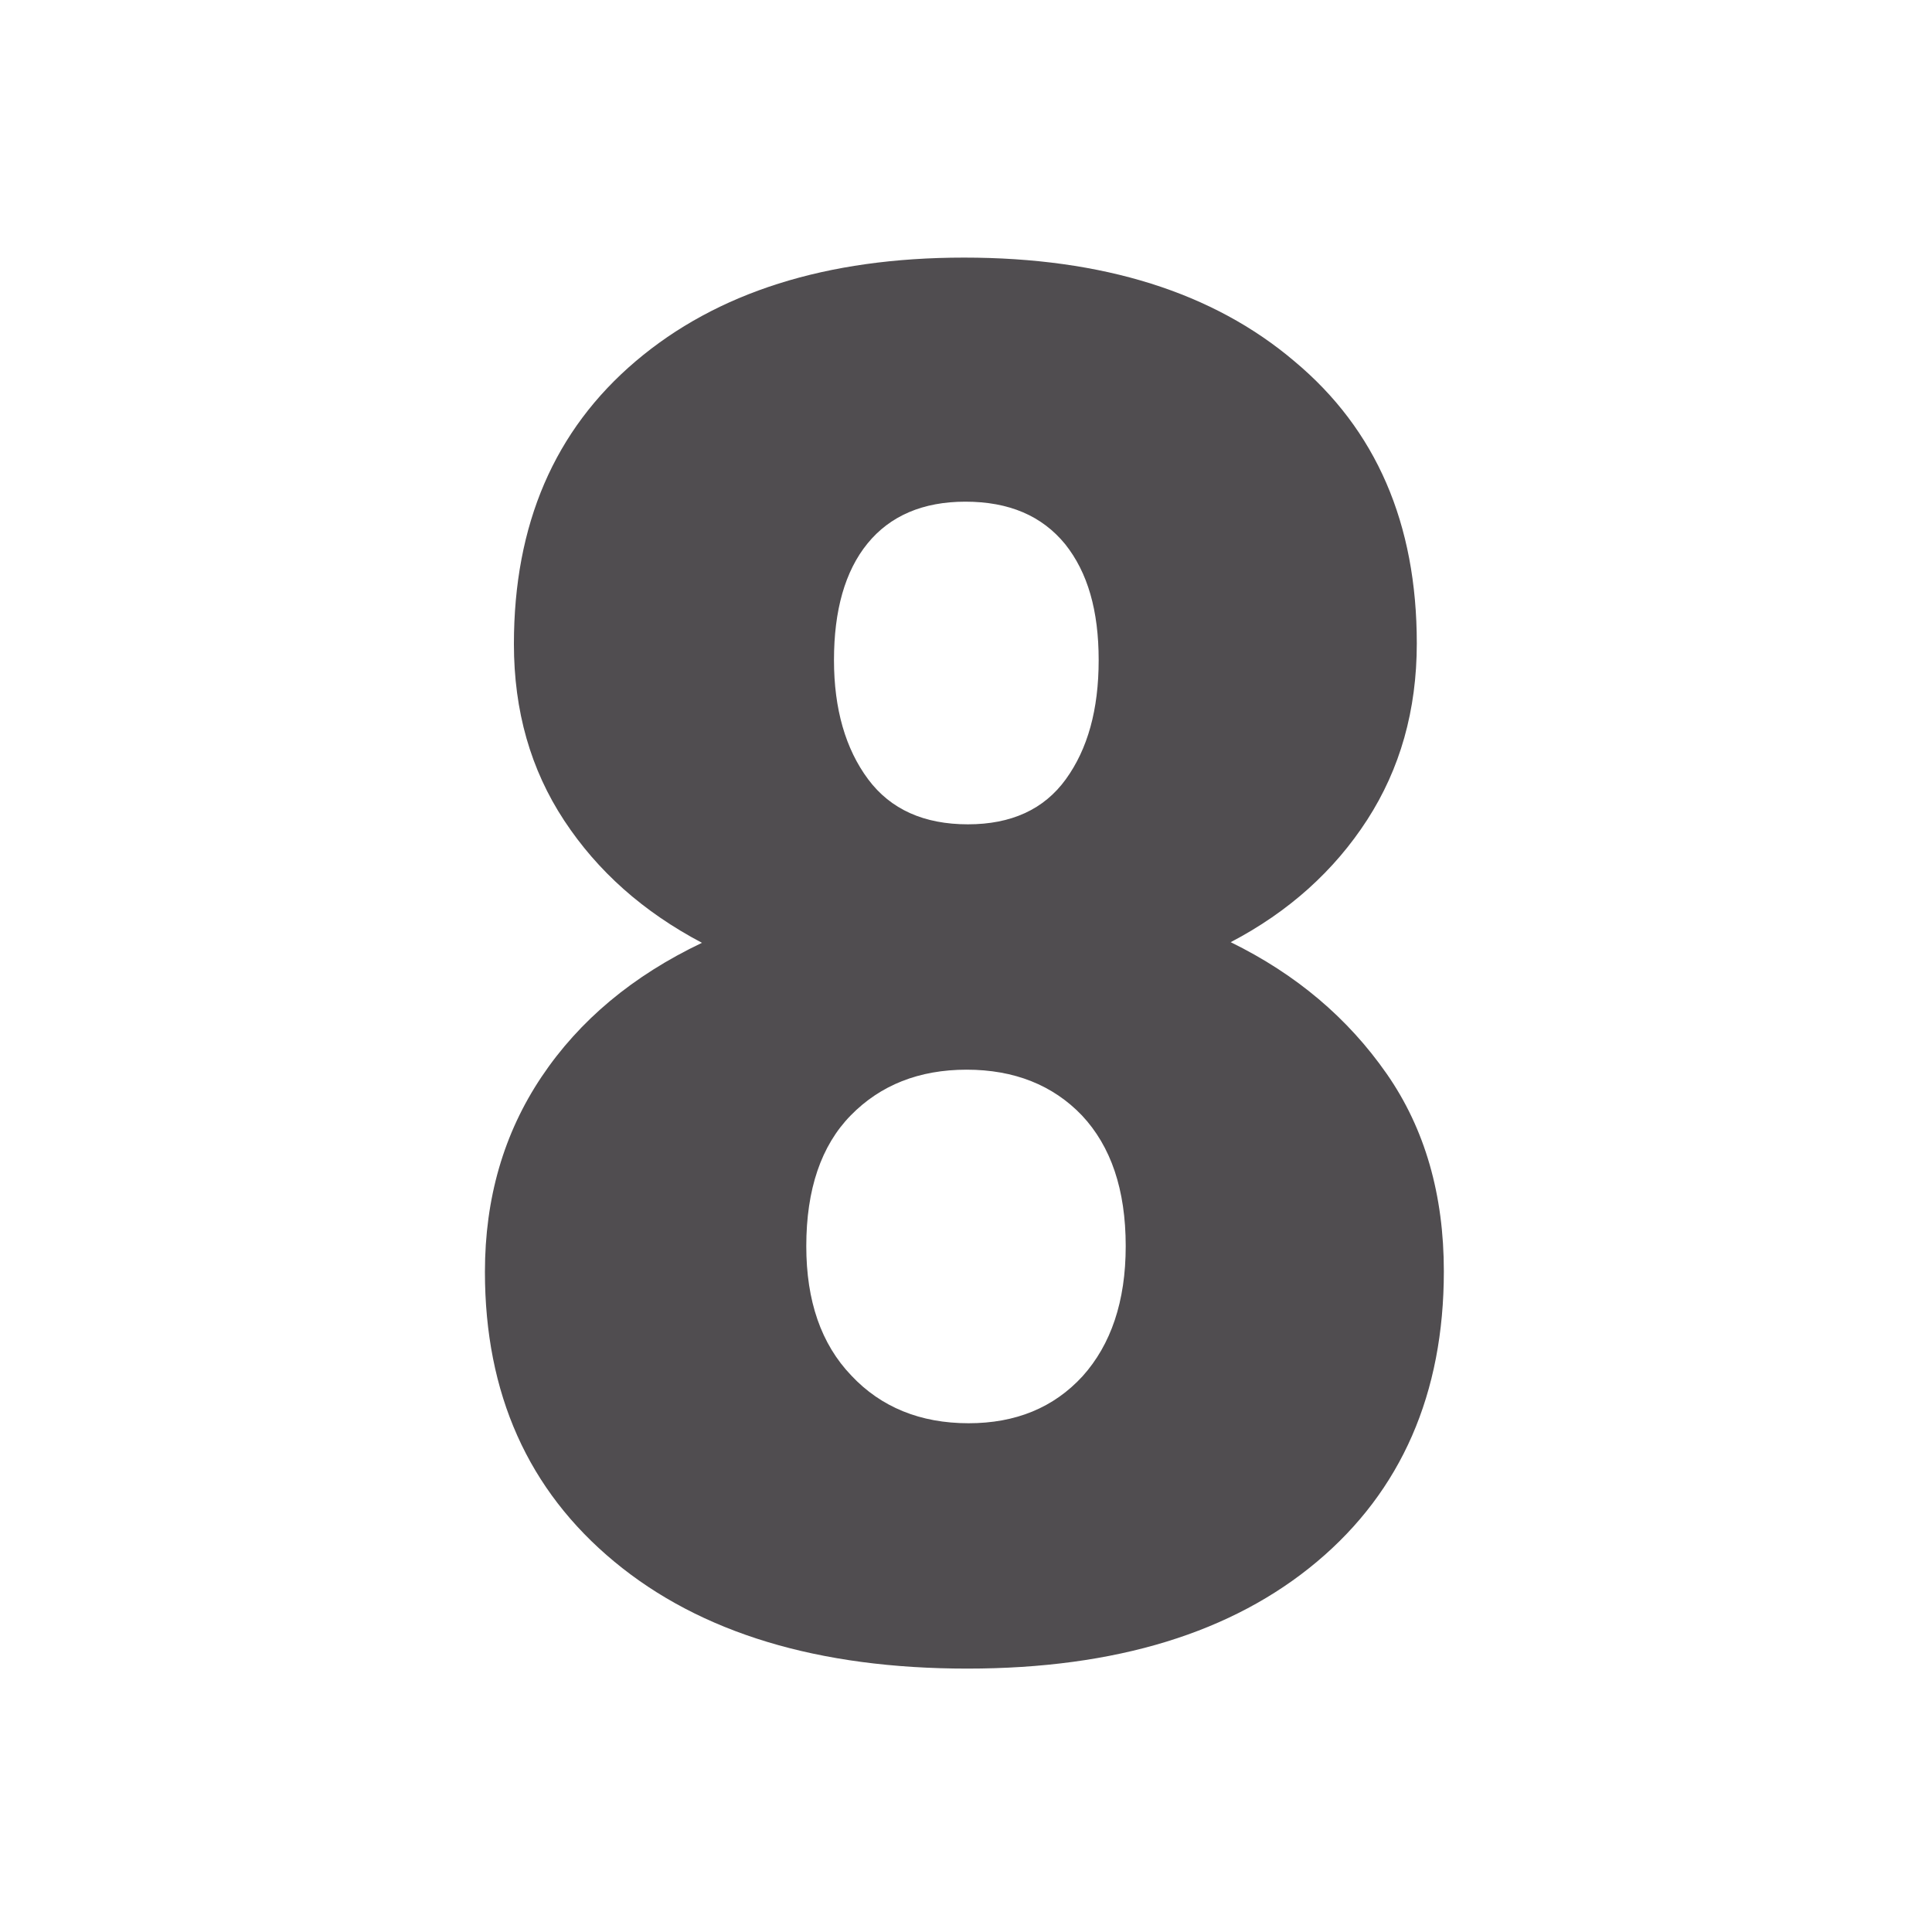
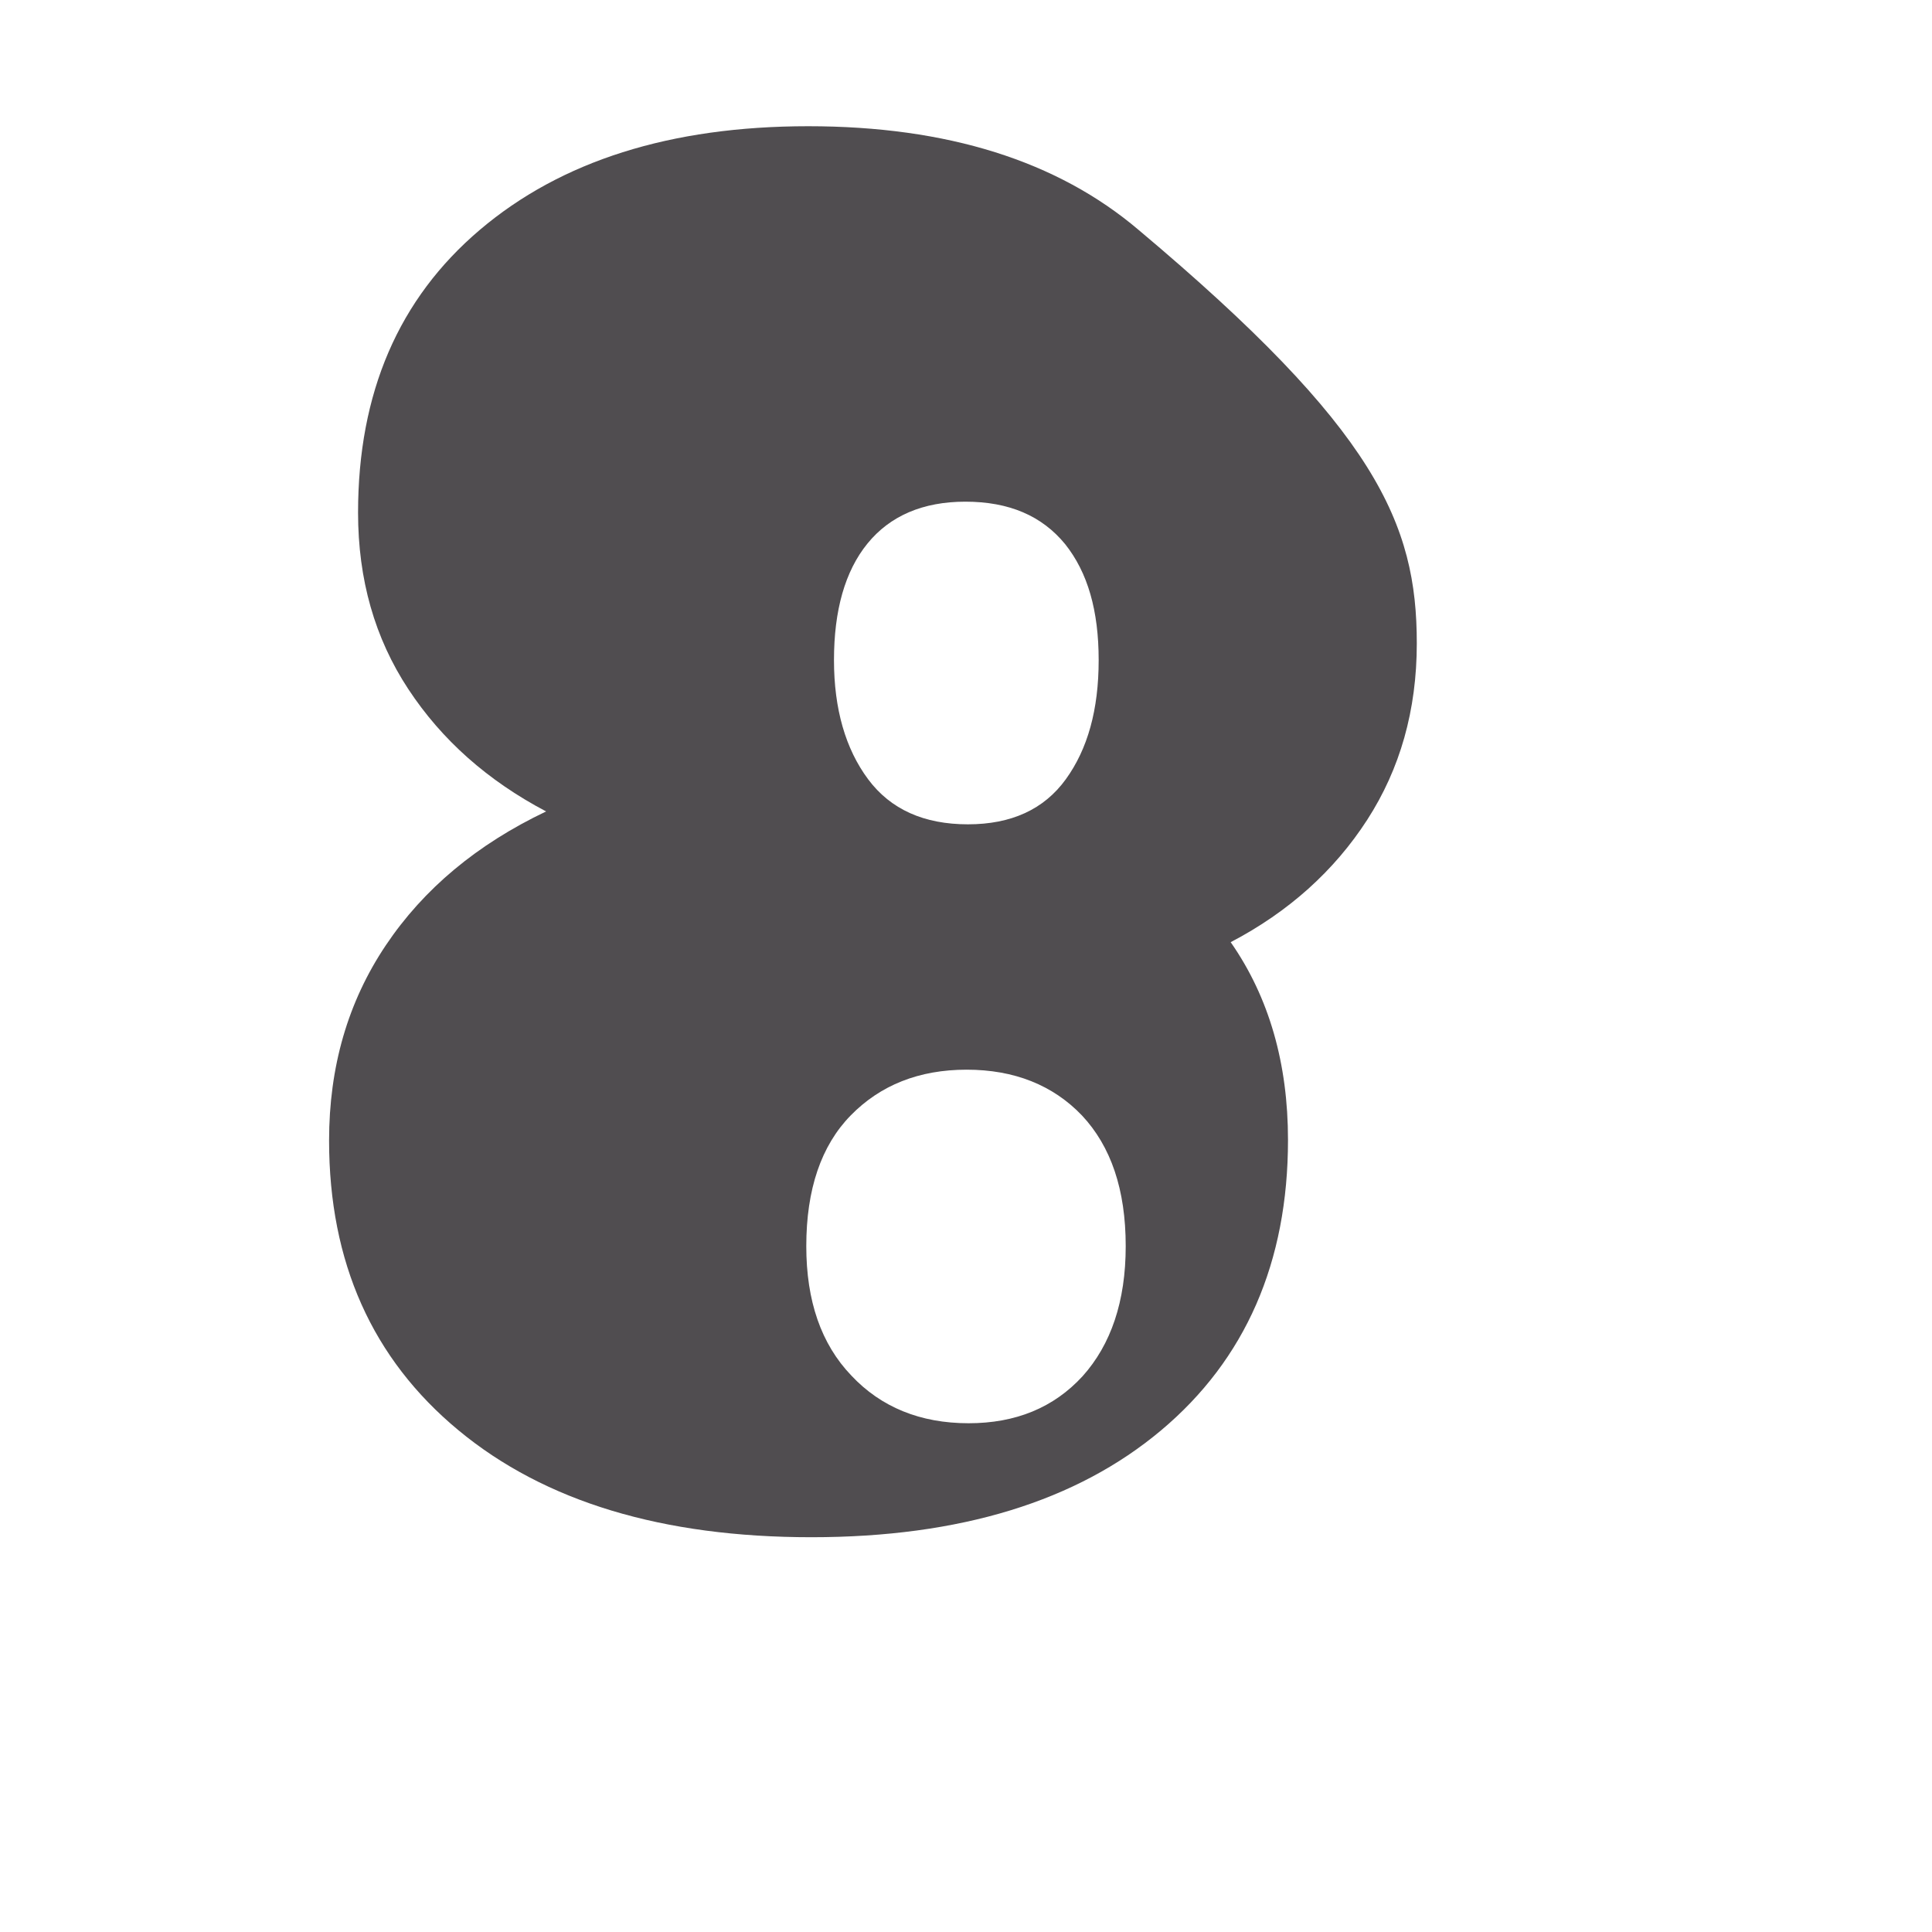
<svg xmlns="http://www.w3.org/2000/svg" version="1.1" id="Layer_1" x="0px" y="0px" viewBox="0 0 300 300" style="enable-background:new 0 0 300 300;" xml:space="preserve">
  <style type="text/css">
	.st0{fill:#504D50;}
</style>
  <g>
-     <path class="st0" d="M220,99.9c0,10.4-2.6,19.5-7.7,27.4s-12.2,14.3-21.2,19c10.2,5,18.2,11.8,24.2,20.4c6,8.6,8.9,18.9,8.9,30.7   c0,19-6.6,34.1-19.7,45.1c-13.1,11-31.2,16.6-54.3,16.6c-23.1,0-41.4-5.5-54.8-16.6c-13.4-11.1-20.1-26.1-20.1-45   c0-11.4,2.9-21.5,8.8-30.3s14.2-15.7,24.9-20.8c-9.1-4.8-16.2-11.1-21.4-19c-5.2-7.9-7.8-17-7.8-27.4c0-18.6,6.3-33.2,18.9-43.9   c12.6-10.7,29.6-16.1,51-16.1c21.6,0,38.7,5.4,51.3,16.1C213.7,66.7,220,81.3,220,99.9z M174.8,193.5c0-8.8-2.3-15.5-6.8-20.3   c-4.5-4.7-10.5-7.1-17.9-7.1c-7.4,0-13.4,2.4-18,7.1c-4.6,4.7-6.9,11.5-6.9,20.3c0,8.5,2.3,15.2,7,20.1c4.6,4.9,10.7,7.4,18.2,7.4   c7.3,0,13.2-2.4,17.7-7.3C172.5,208.8,174.8,202.1,174.8,193.5z M149.9,77.9c-6.6,0-11.7,2.2-15.2,6.5c-3.5,4.3-5.2,10.4-5.2,18.1   c0,7.6,1.8,13.8,5.3,18.5s8.7,7,15.5,7c6.7,0,11.8-2.3,15.2-7s5.1-10.8,5.1-18.5s-1.7-13.6-5.2-18   C161.8,80.1,156.7,77.9,149.9,77.9z" />
+     <path class="st0" d="M220,99.9c0,10.4-2.6,19.5-7.7,27.4s-12.2,14.3-21.2,19c6,8.6,8.9,18.9,8.9,30.7   c0,19-6.6,34.1-19.7,45.1c-13.1,11-31.2,16.6-54.3,16.6c-23.1,0-41.4-5.5-54.8-16.6c-13.4-11.1-20.1-26.1-20.1-45   c0-11.4,2.9-21.5,8.8-30.3s14.2-15.7,24.9-20.8c-9.1-4.8-16.2-11.1-21.4-19c-5.2-7.9-7.8-17-7.8-27.4c0-18.6,6.3-33.2,18.9-43.9   c12.6-10.7,29.6-16.1,51-16.1c21.6,0,38.7,5.4,51.3,16.1C213.7,66.7,220,81.3,220,99.9z M174.8,193.5c0-8.8-2.3-15.5-6.8-20.3   c-4.5-4.7-10.5-7.1-17.9-7.1c-7.4,0-13.4,2.4-18,7.1c-4.6,4.7-6.9,11.5-6.9,20.3c0,8.5,2.3,15.2,7,20.1c4.6,4.9,10.7,7.4,18.2,7.4   c7.3,0,13.2-2.4,17.7-7.3C172.5,208.8,174.8,202.1,174.8,193.5z M149.9,77.9c-6.6,0-11.7,2.2-15.2,6.5c-3.5,4.3-5.2,10.4-5.2,18.1   c0,7.6,1.8,13.8,5.3,18.5s8.7,7,15.5,7c6.7,0,11.8-2.3,15.2-7s5.1-10.8,5.1-18.5s-1.7-13.6-5.2-18   C161.8,80.1,156.7,77.9,149.9,77.9z" />
  </g>
</svg>